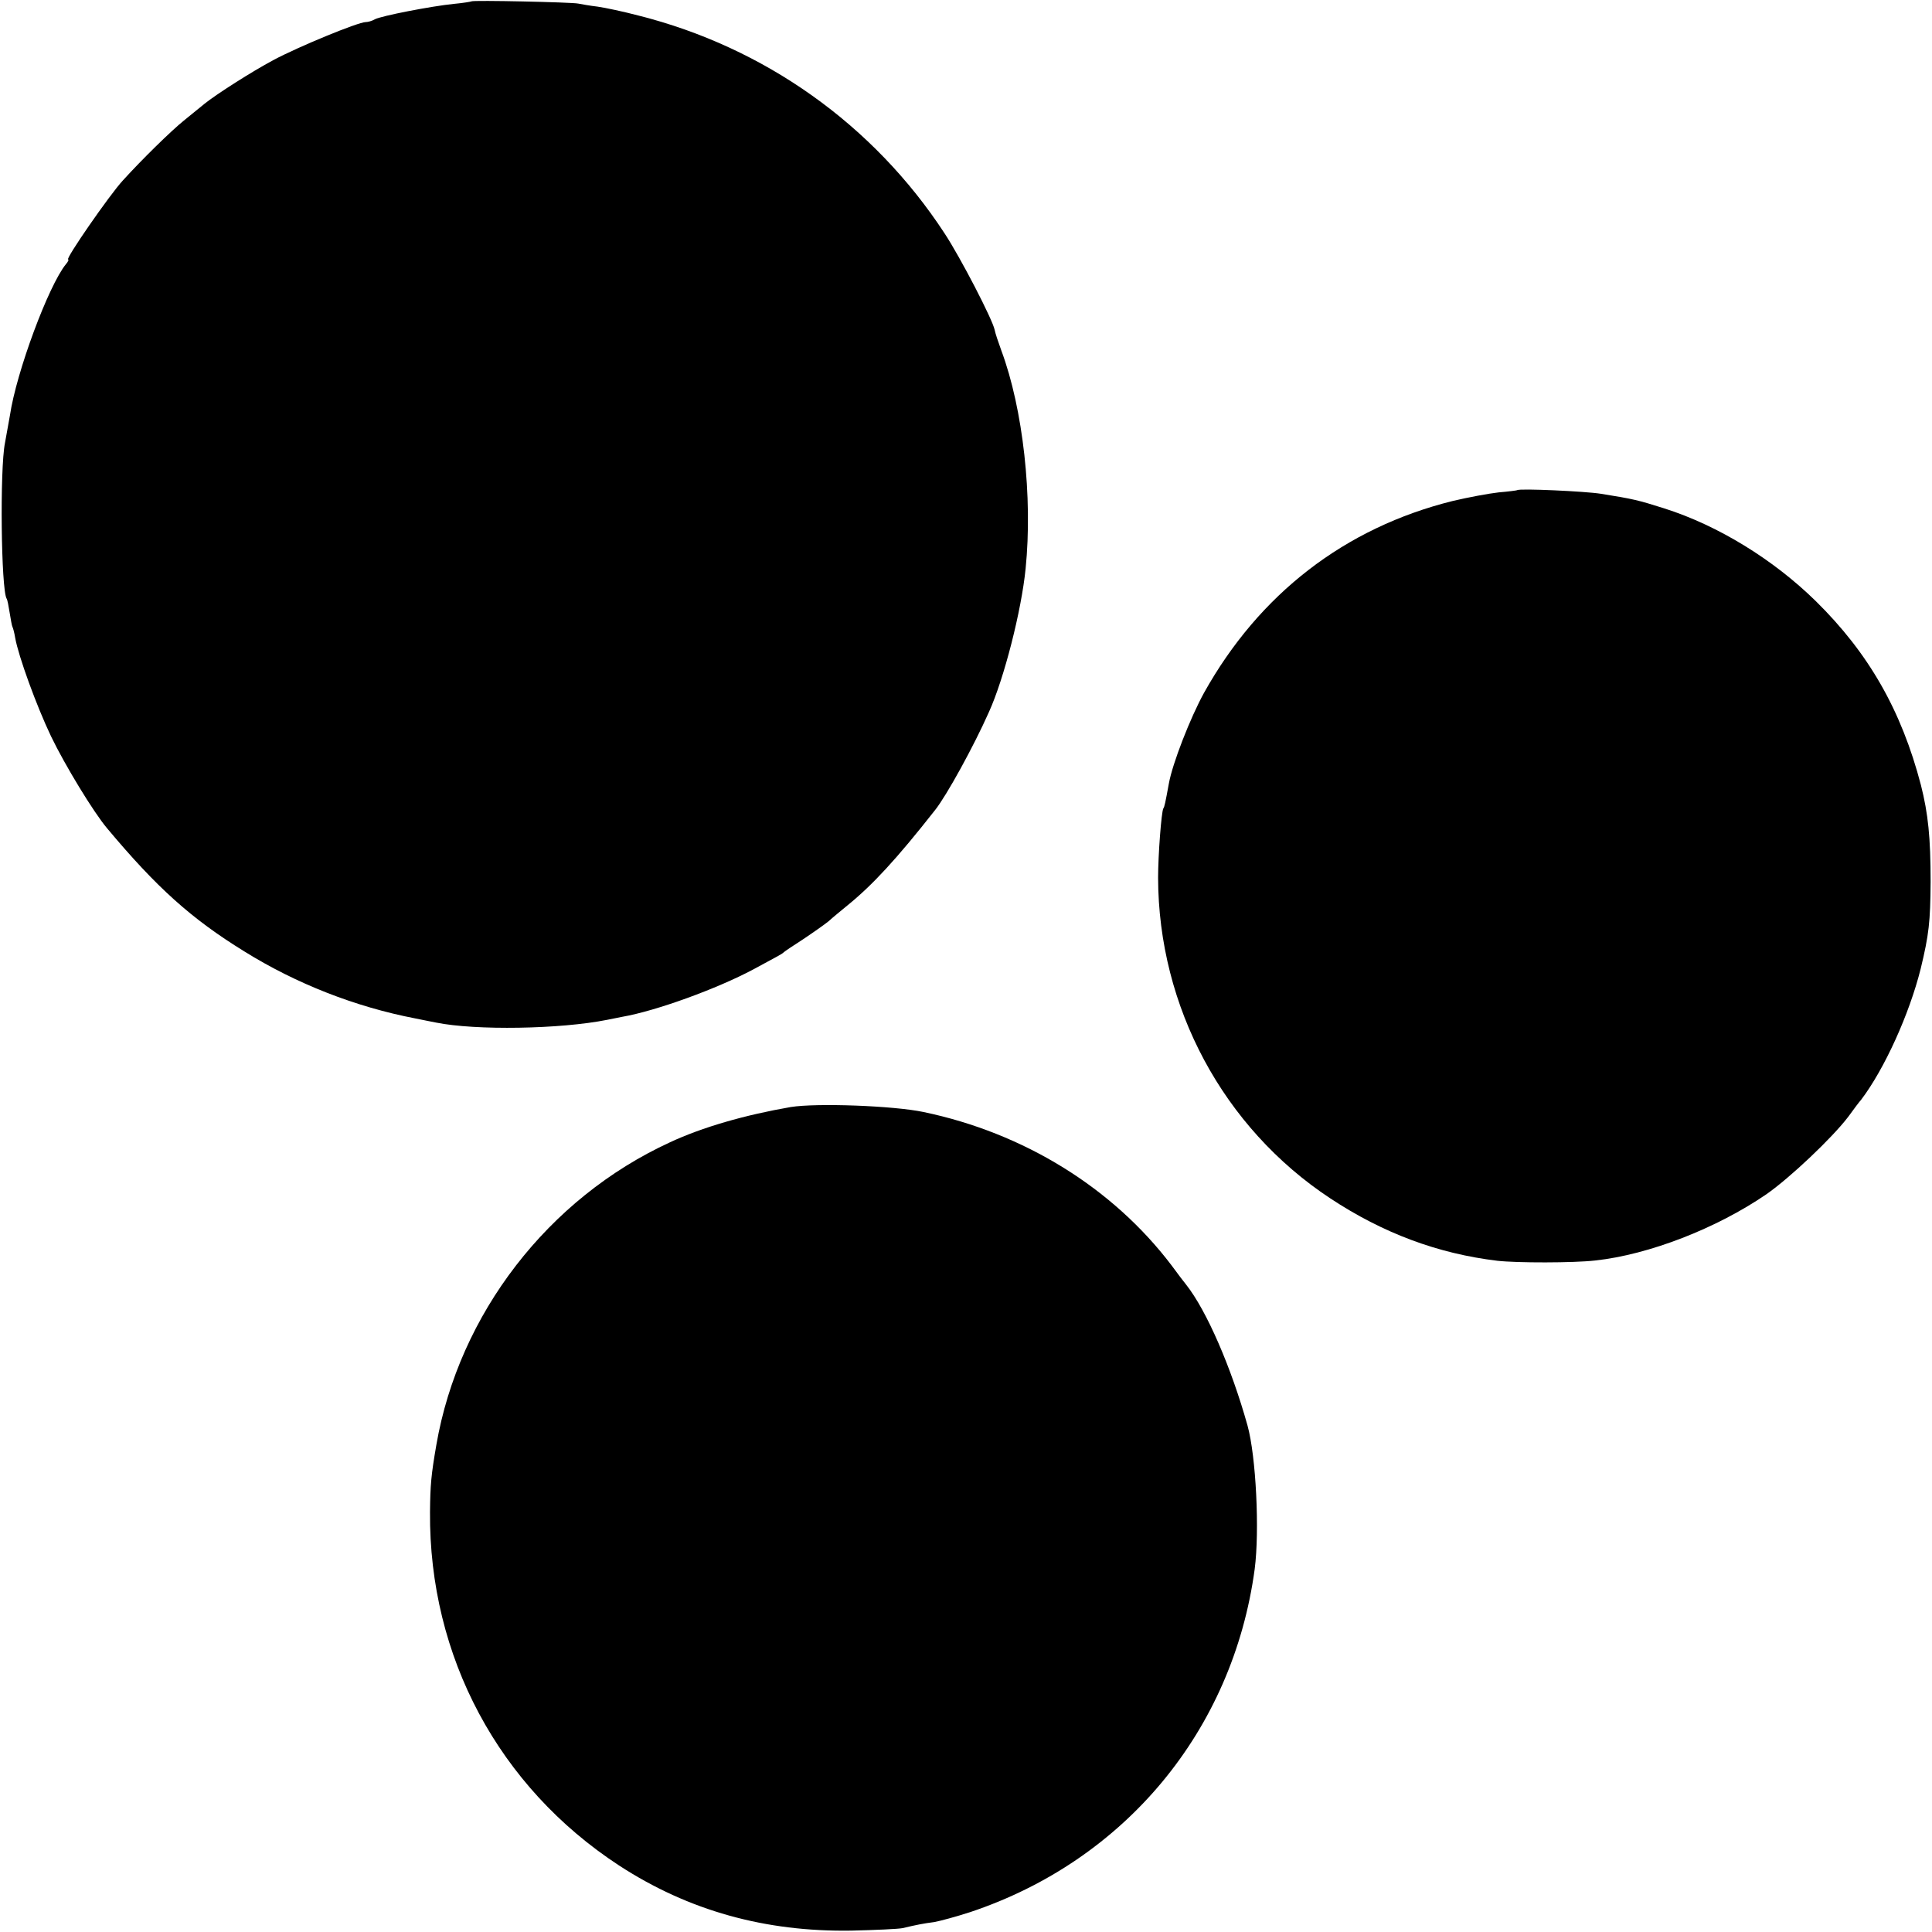
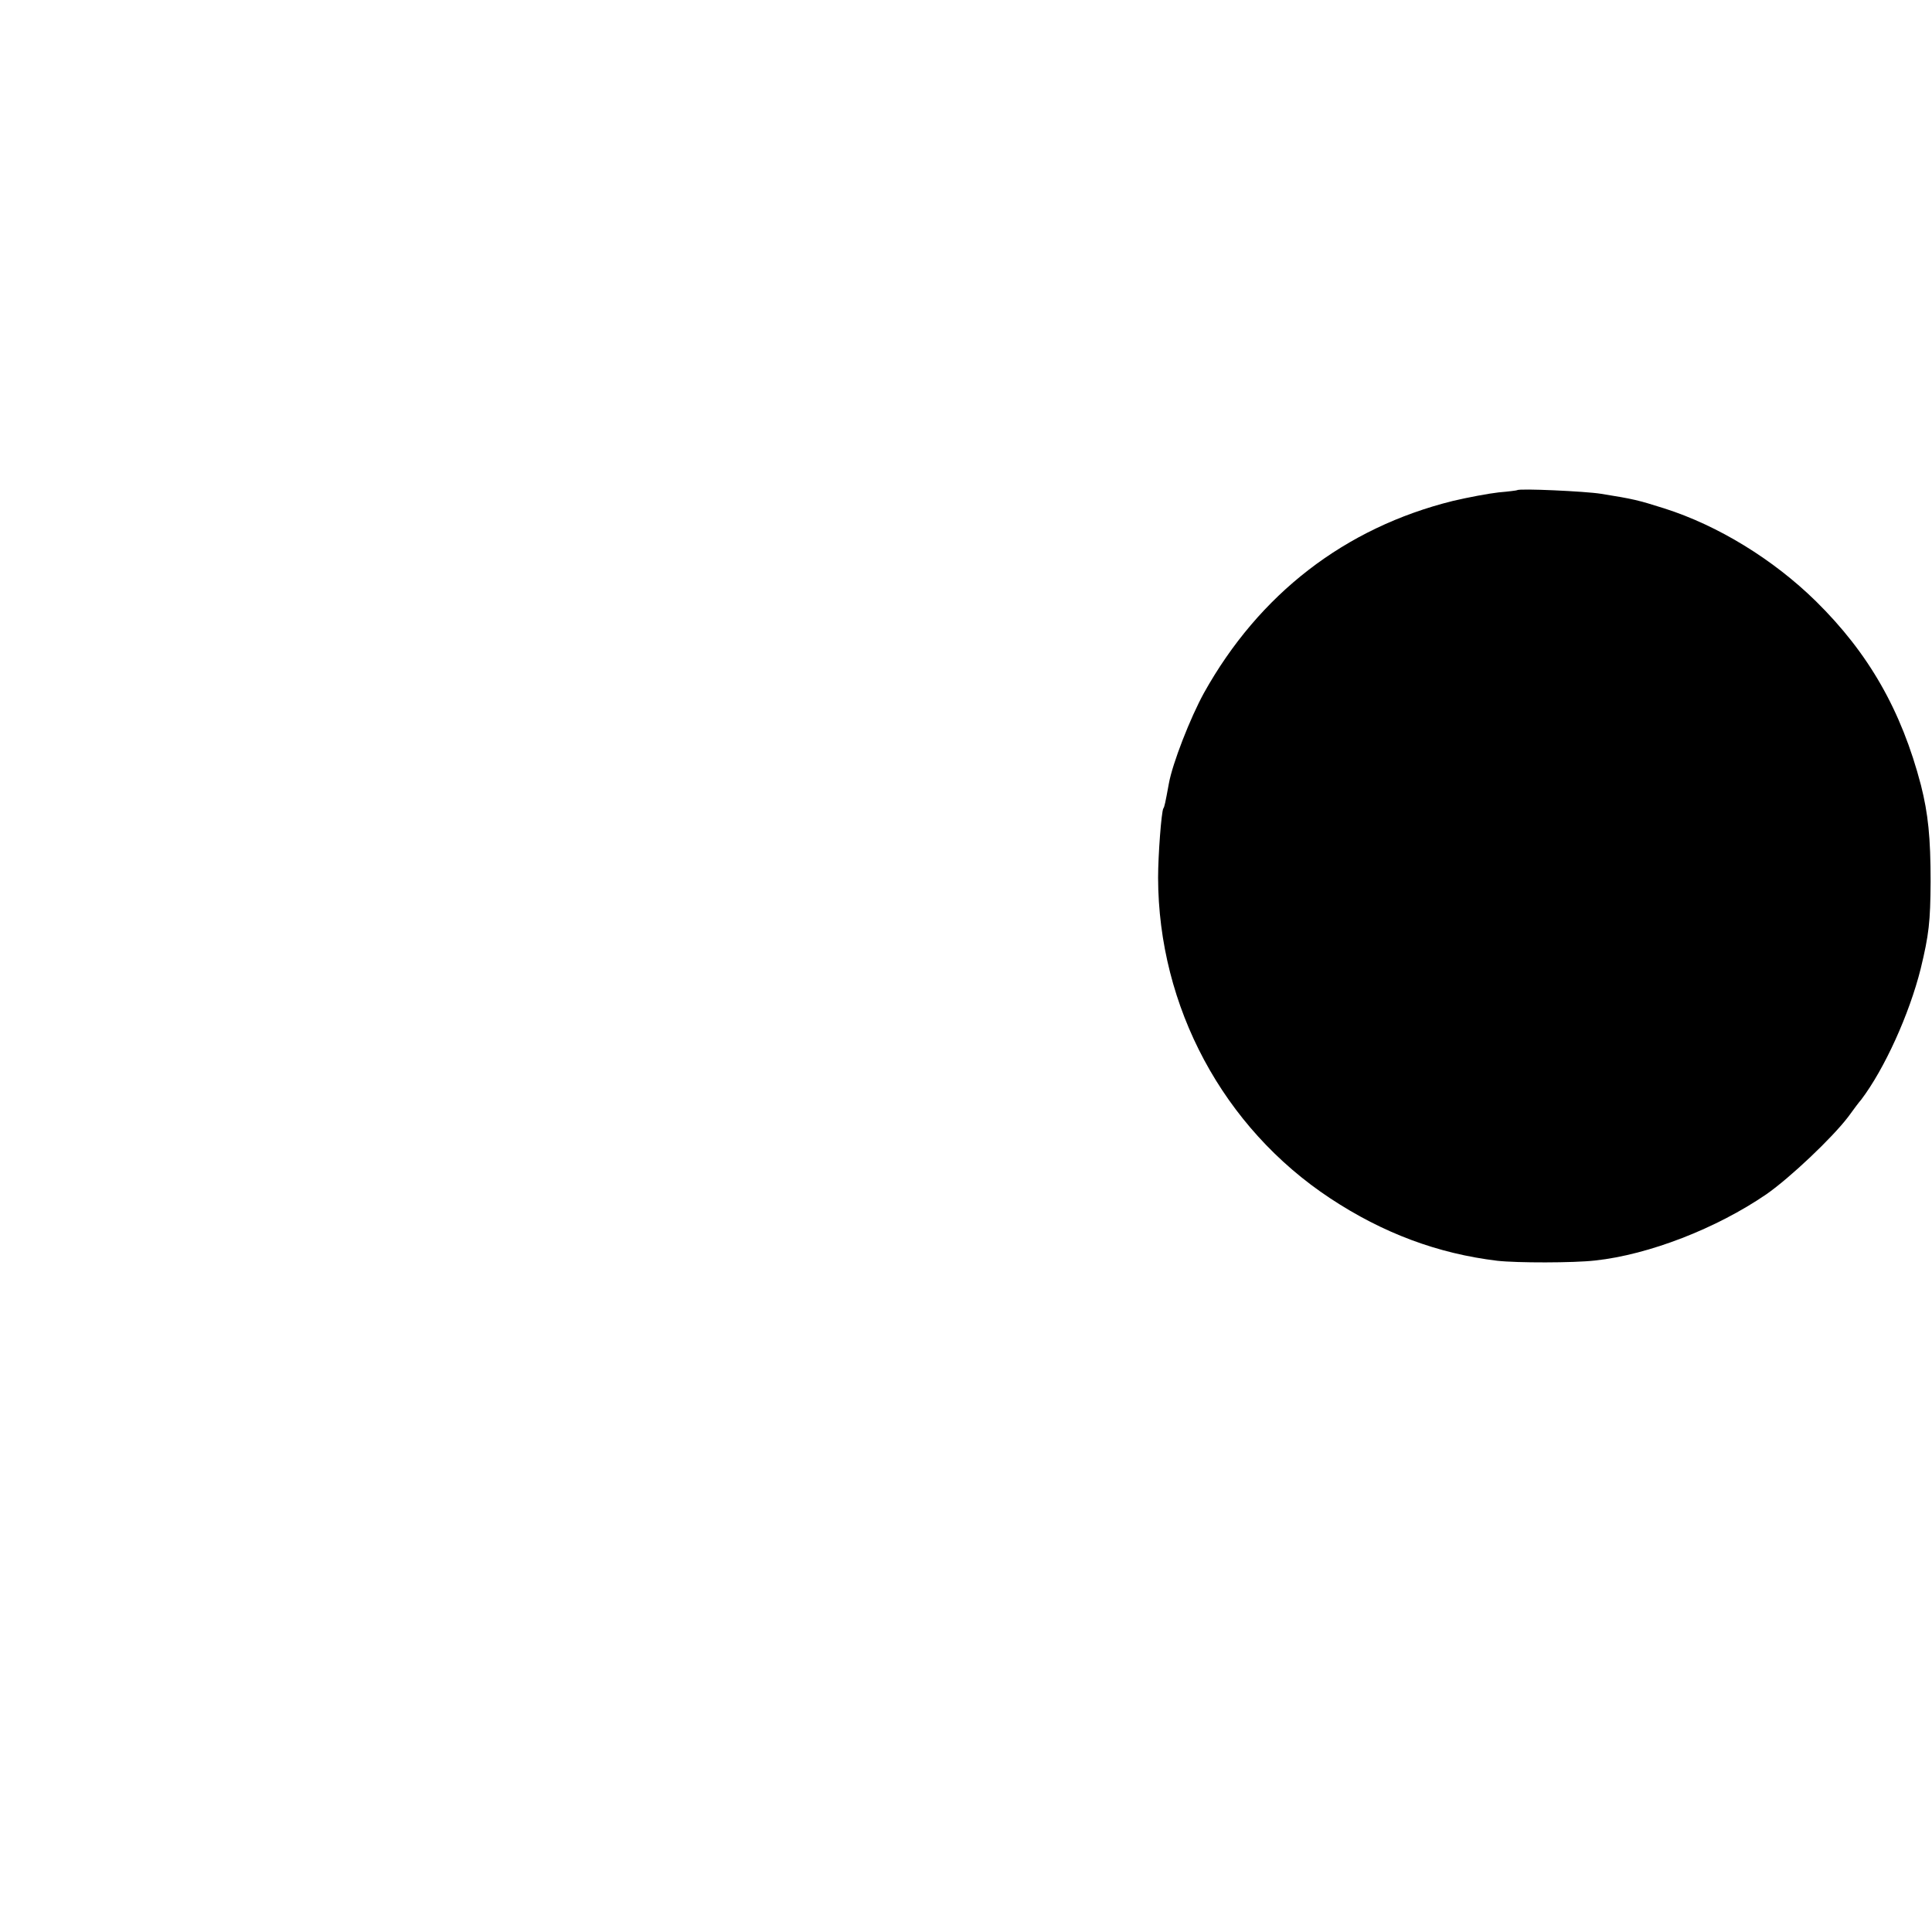
<svg xmlns="http://www.w3.org/2000/svg" version="1.0" width="700pt" height="700pt" viewBox="0 0 700 700" preserveAspectRatio="xMidYMid meet">
  <g transform="translate(0,700) scale(0.1,-0.1)" fill="#000000" stroke="none">
-     <path d="M1708 6995 c-1 -1 -30 -6 -63 -9 -81 -8 -266 -44 -287 -56 -10 -6 -25 -10 -33 -10 -27 0 -246 -90 -335 -138 -77 -41 -207 -124 -249 -158 -9 -7 -43 -35 -75 -61 -47 -38 -152 -141 -221 -217 -48 -52 -210 -286 -198 -286 3 0 0 -8 -8 -17 -63 -77 -180 -392 -203 -548 -4 -22 -12 -67 -18 -100 -19 -95 -14 -531 6 -564 3 -4 7 -26 11 -51 4 -25 8 -47 10 -51 2 -3 7 -21 10 -40 12 -67 77 -246 130 -357 50 -104 154 -275 203 -333 179 -214 304 -327 497 -446 188 -117 402 -201 620 -243 28 -6 61 -12 75 -15 143 -29 450 -24 620 10 14 3 39 8 55 11 121 21 342 101 475 172 95 51 104 56 110 62 3 3 34 24 70 47 36 24 77 53 92 65 14 13 46 39 69 58 91 74 177 167 317 345 42 53 140 231 195 355 55 121 118 368 133 520 26 258 -9 578 -88 790 -11 30 -22 63 -24 74 -7 37 -124 263 -182 351 -257 393 -652 674 -1110 789 -53 14 -119 28 -147 32 -27 3 -59 9 -70 11 -23 5 -382 13 -387 8z" />
    <path d="M5497 5224 c-1 -1 -31 -5 -67 -8 -36 -4 -111 -18 -166 -31 -391 -97 -702 -337 -902 -696 -49 -89 -114 -255 -127 -328 -13 -71 -16 -85 -20 -90 -7 -12 -19 -169 -19 -251 1 -468 236 -906 624 -1162 191 -126 389 -200 605 -226 71 -8 276 -8 355 1 194 21 439 116 620 240 86 60 238 204 296 280 21 29 42 57 47 62 85 112 175 311 216 475 30 124 35 170 36 315 0 161 -9 247 -35 350 -71 272 -190 479 -381 667 -154 151 -354 274 -549 336 -95 30 -111 34 -230 53 -56 9 -296 20 -303 13z" />
-     <path d="M2865 2989 c-167 -29 -320 -73 -438 -128 -441 -203 -764 -622 -846 -1096 -19 -110 -22 -145 -23 -243 -4 -524 249 -996 685 -1281 252 -164 530 -241 842 -236 88 2 171 6 185 9 51 12 76 17 115 22 22 4 81 20 130 36 561 187 952 658 1031 1243 18 139 5 408 -26 520 -59 211 -148 416 -222 510 -5 6 -29 37 -53 70 -213 281 -535 480 -899 556 -110 23 -387 33 -481 18z" />
  </g>
</svg>